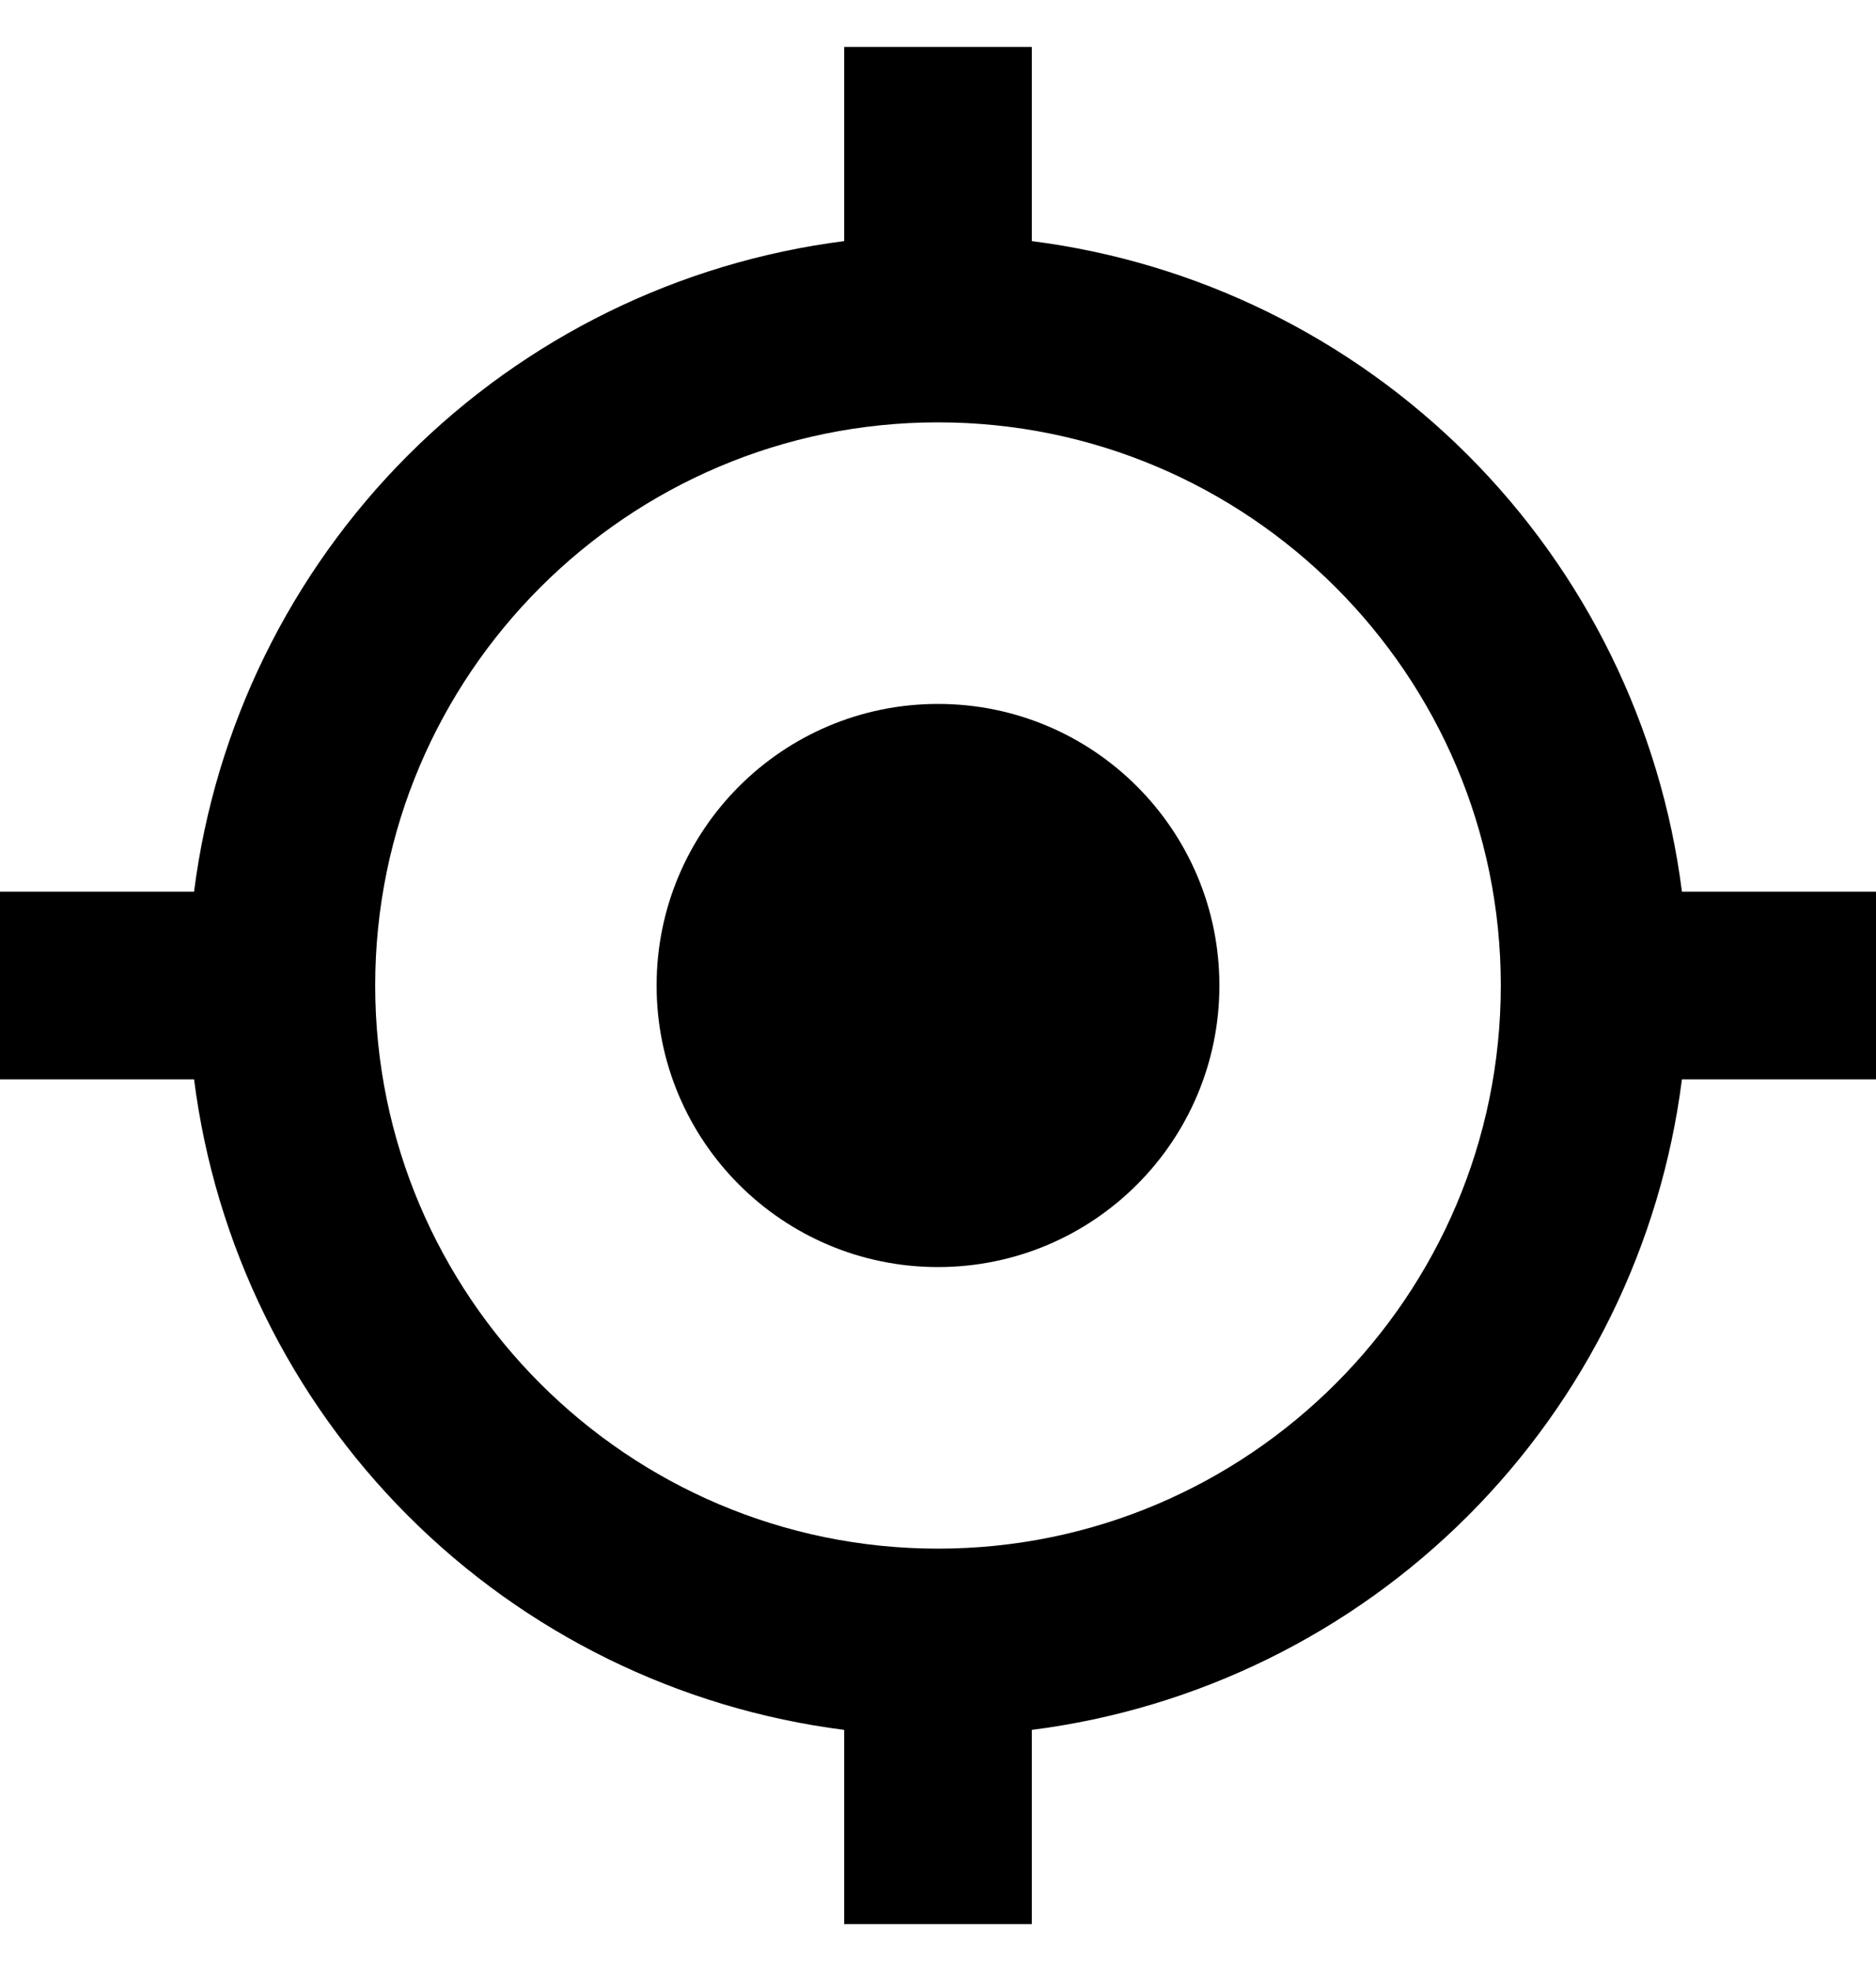
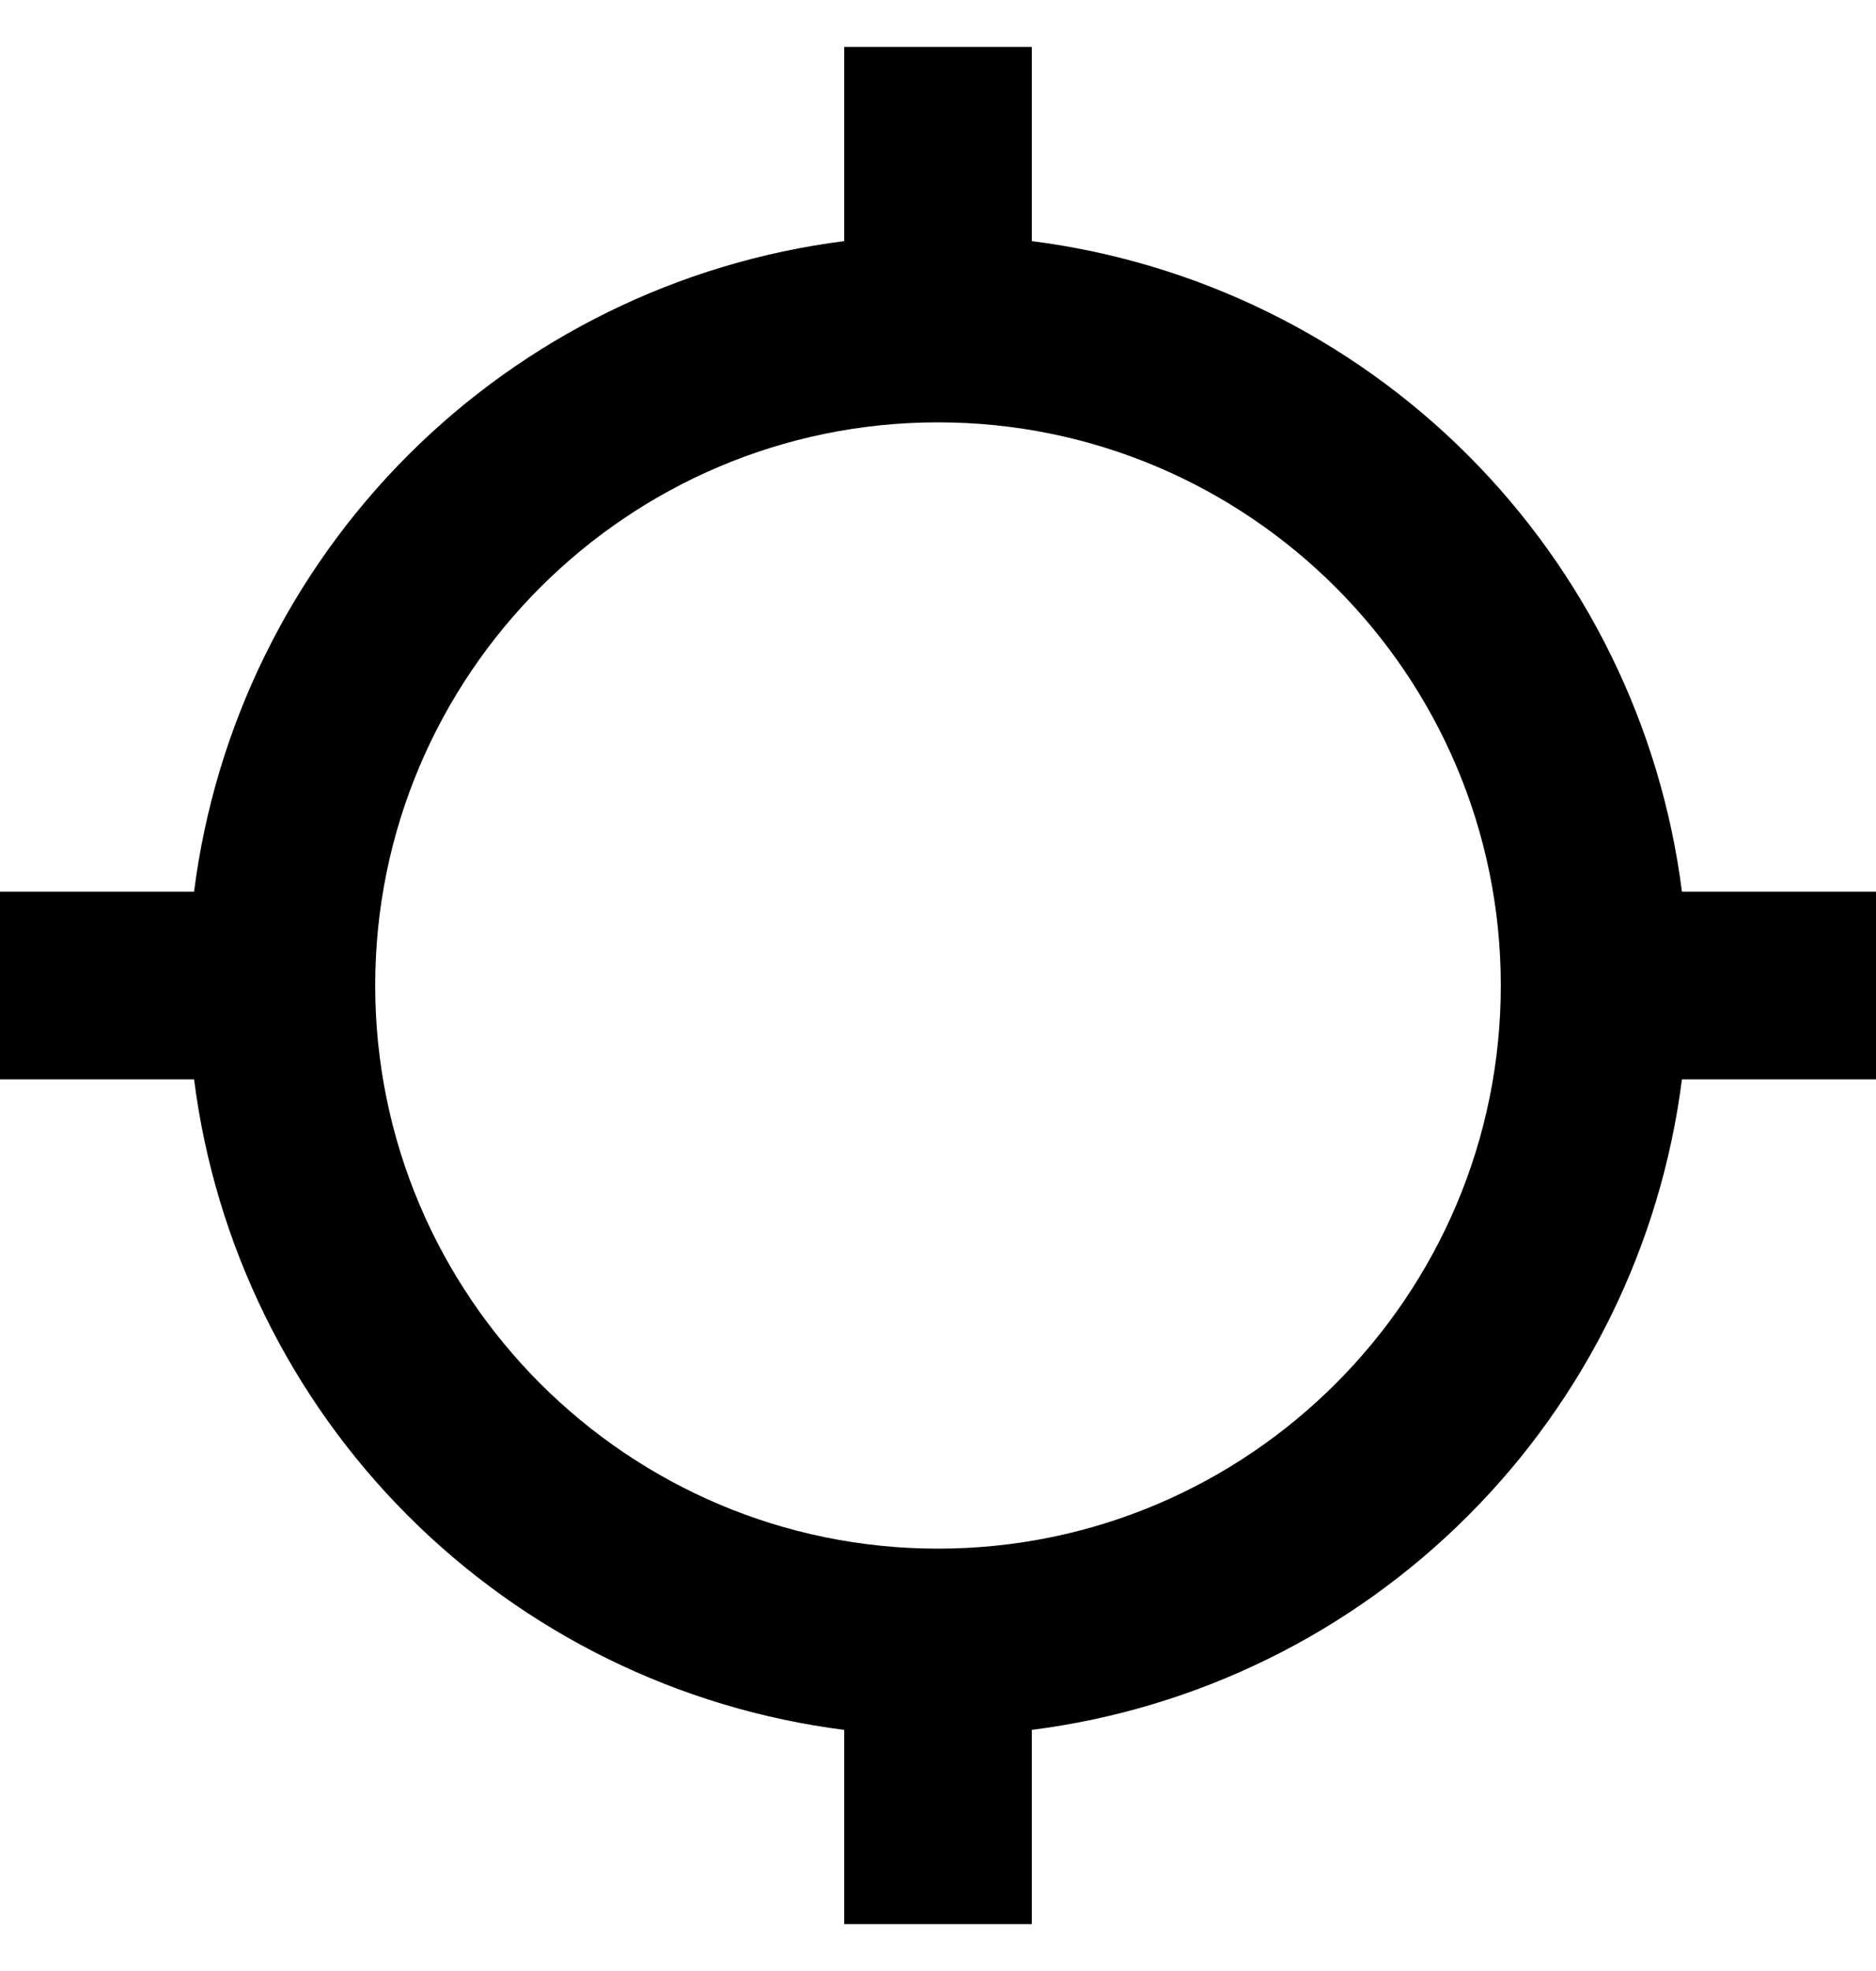
<svg xmlns="http://www.w3.org/2000/svg" width="20" height="21" viewBox="0 0 20 21" fill="none">
-   <path d="M10 13.5C11.657 13.5 13 12.157 13 10.5C13 8.843 11.657 7.5 10 7.5C8.343 7.5 7 8.843 7 10.5C7 12.157 8.343 13.5 10 13.5Z" fill="black" />
  <path d="M11 2.569V0.5H9V2.569C7.24 2.793 5.605 3.596 4.35 4.85C3.096 6.105 2.293 7.74 2.069 9.5H0V11.5H2.069C2.293 13.26 3.096 14.896 4.35 16.15C5.604 17.404 7.24 18.207 9 18.431V20.5H11V18.431C12.76 18.207 14.396 17.404 15.65 16.15C16.904 14.896 17.707 13.26 17.931 11.5H20V9.5H17.931C17.707 7.74 16.904 6.105 15.65 4.85C14.395 3.596 12.76 2.793 11 2.569ZM10 16.5C6.691 16.5 4 13.809 4 10.5C4 7.191 6.691 4.5 10 4.5C13.309 4.5 16 7.191 16 10.5C16 13.809 13.309 16.5 10 16.5Z" fill="black" />
</svg>